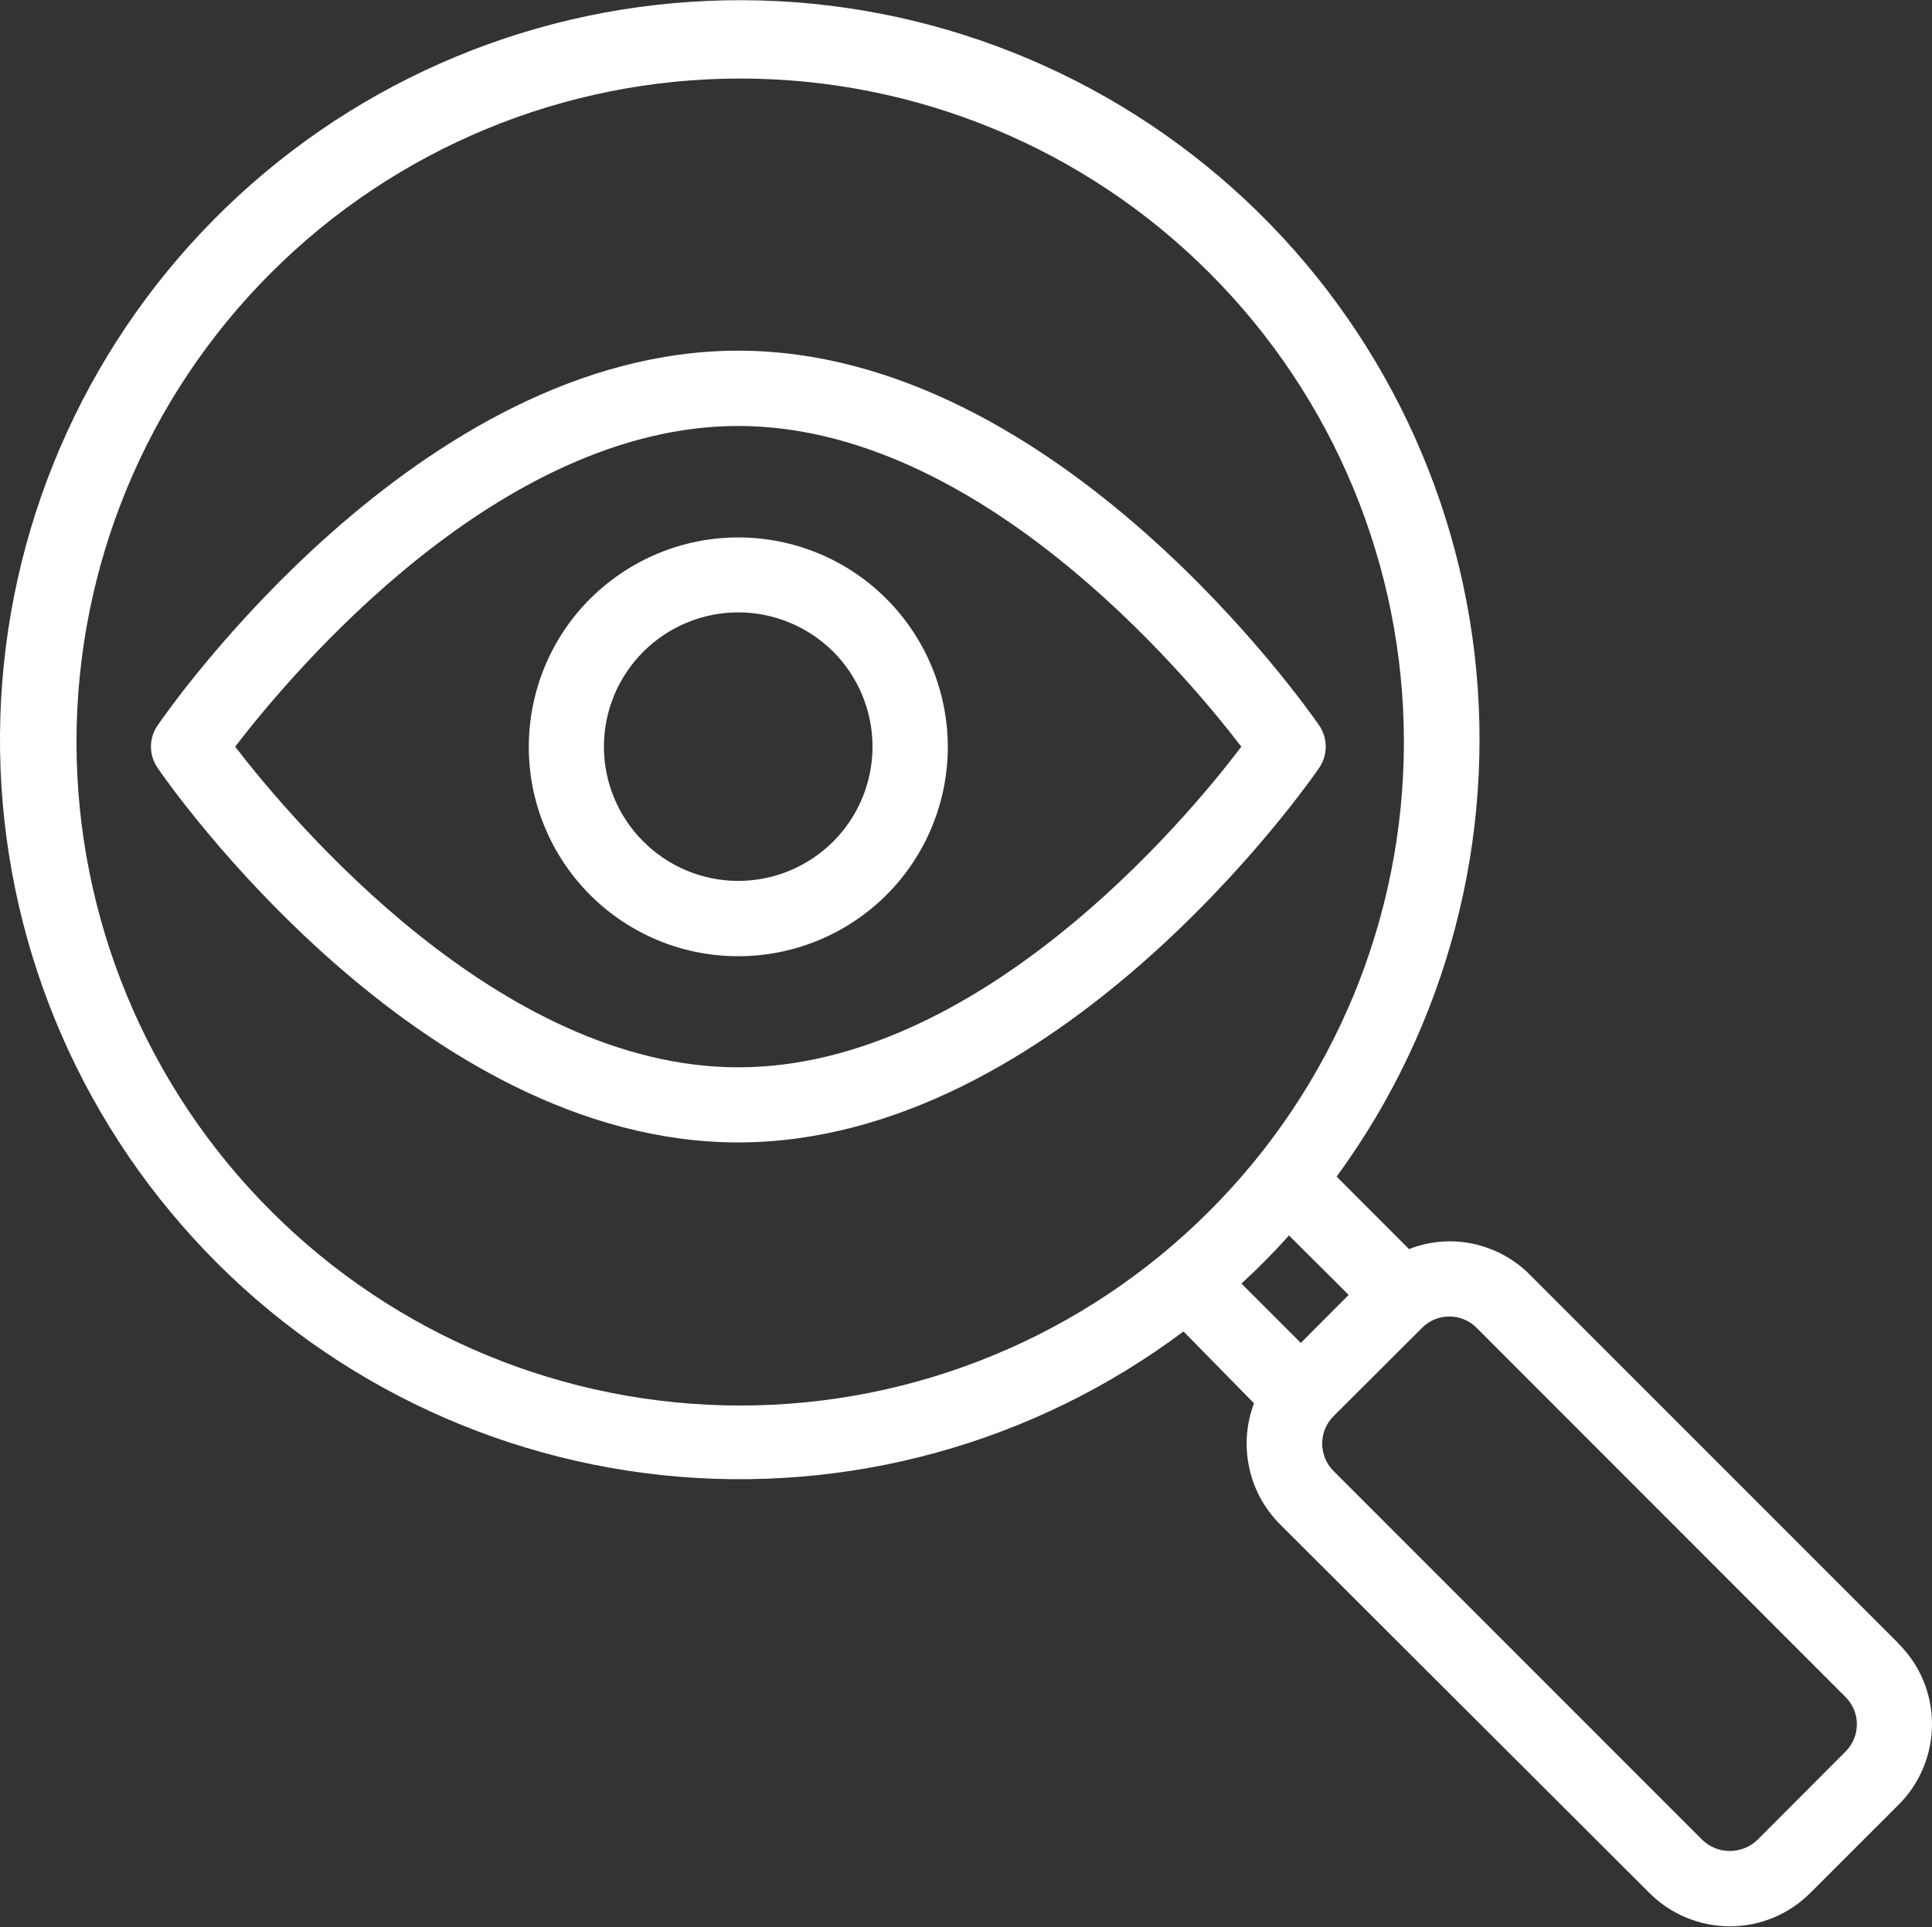
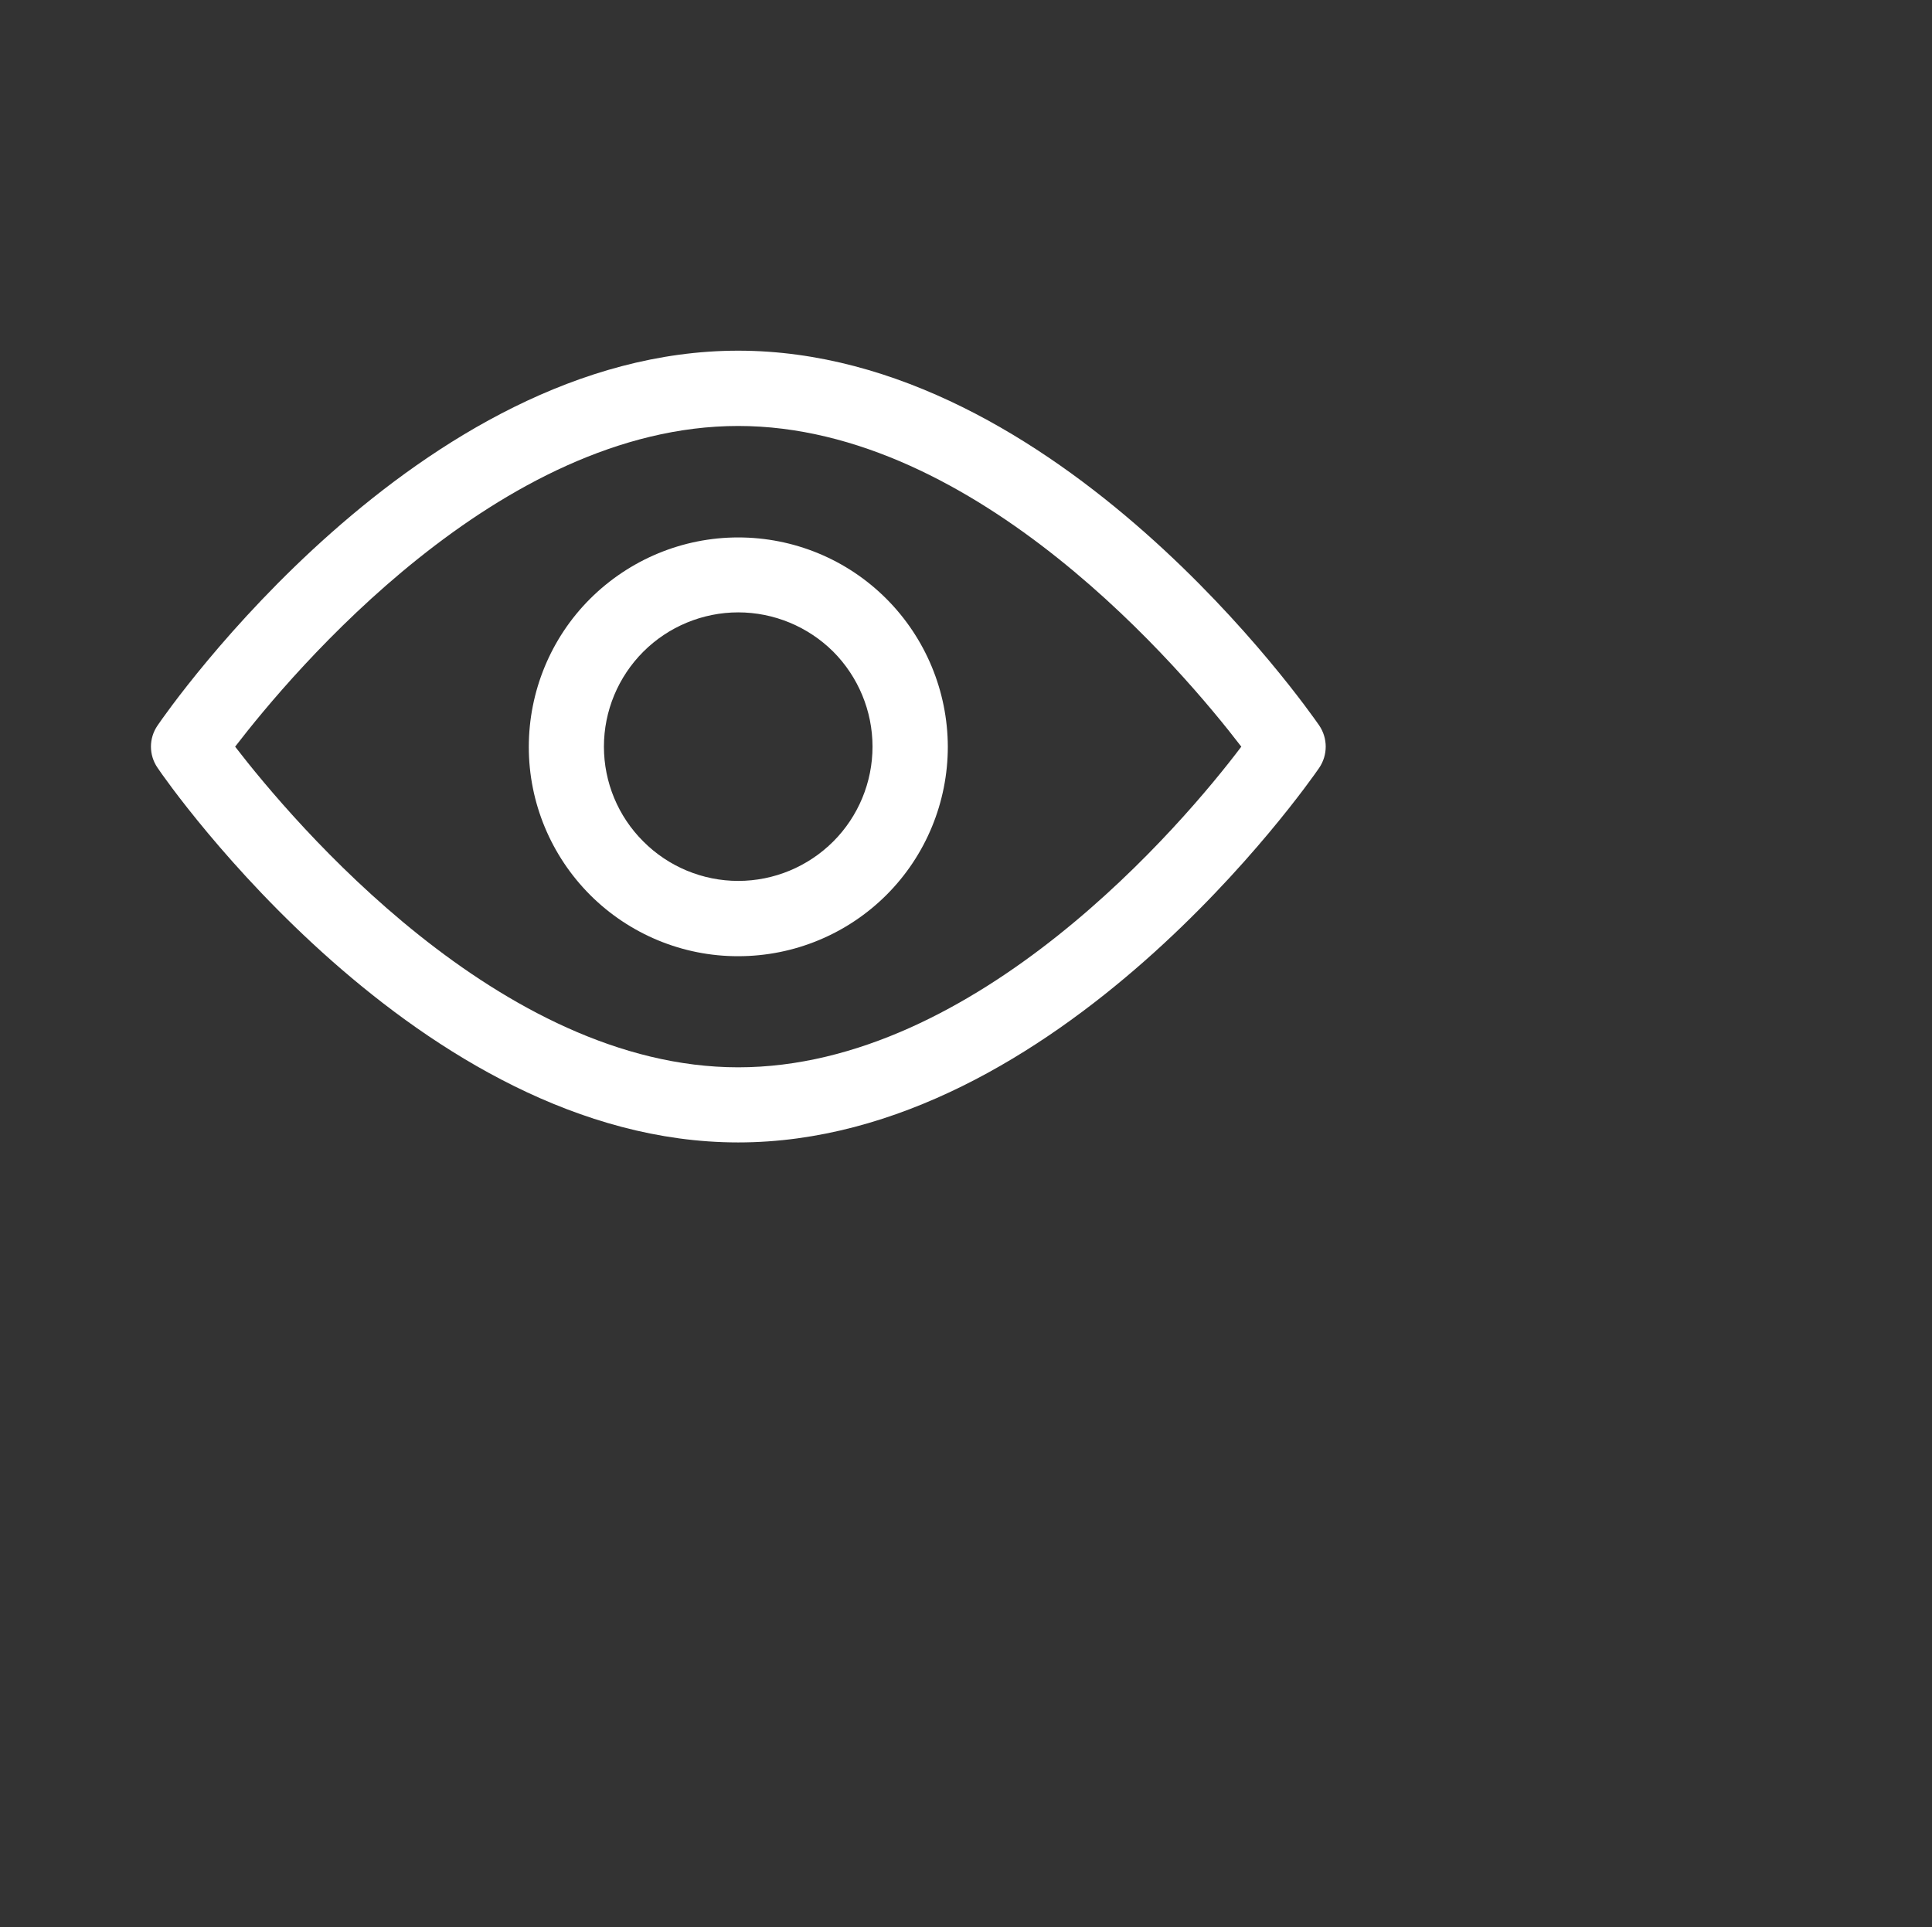
<svg xmlns="http://www.w3.org/2000/svg" fill="#000000" height="43.9" preserveAspectRatio="xMidYMid meet" version="1" viewBox="0.0 0.0 44.0 43.9" width="44" zoomAndPan="magnify">
  <rect x="0.0" y="0.0" width="44.0" height="43.9" fill="#333333" stroke="none" />
  <defs>
    <clipPath id="a">
-       <path d="M 0 0 L 44 0 L 44 43.879 L 0 43.879 Z M 0 0" />
+       <path d="M 0 0 L 44 0 L 44 43.879 Z M 0 0" />
    </clipPath>
  </defs>
  <g>
    <g clip-path="url(#a)" id="change1_3">
-       <path d="M 42.031 39.898 L 40.02 41.914 C 39.668 42.246 39.121 42.246 38.773 41.914 L 30.367 33.504 C 30.027 33.16 30.027 32.605 30.367 32.262 L 32.387 30.246 C 32.727 29.902 33.285 29.902 33.629 30.246 L 42.031 38.656 C 42.375 39 42.375 39.555 42.031 39.898 Z M 29.355 28.141 L 30.715 29.496 L 29.625 30.59 L 28.273 29.238 C 28.652 28.891 29.016 28.523 29.355 28.141 Z M 1.742 16.902 C 1.742 12.895 3.336 9.047 6.172 6.215 C 9.008 3.379 12.848 1.789 16.859 1.789 C 20.867 1.789 24.711 3.379 27.543 6.215 C 30.379 9.051 31.973 12.895 31.973 16.902 C 31.973 20.91 30.379 24.754 27.543 27.586 C 24.711 30.422 20.867 32.016 16.859 32.016 C 12.848 32.016 9.004 30.422 6.172 27.586 C 3.336 24.754 1.742 20.91 1.742 16.902 Z M 43.242 37.441 L 34.84 29.035 C 34.488 28.68 34.039 28.438 33.551 28.332 C 33.062 28.227 32.551 28.27 32.09 28.453 L 30.441 26.801 C 32.953 23.367 34.074 19.113 33.582 14.891 C 33.086 10.668 31.012 6.785 27.773 4.027 C 24.535 1.27 20.379 -0.164 16.129 0.02 C 11.879 0.199 7.855 1.98 4.867 5.004 C 1.875 8.031 0.141 12.074 0.008 16.324 C -0.125 20.574 1.355 24.719 4.152 27.922 C 6.945 31.129 10.852 33.156 15.082 33.602 C 19.309 34.047 23.551 32.879 26.953 30.328 L 28.559 31.965 C 28.383 32.43 28.344 32.938 28.449 33.426 C 28.551 33.914 28.793 34.359 29.145 34.715 L 37.562 43.117 C 38.047 43.605 38.711 43.879 39.398 43.879 C 40.086 43.879 40.742 43.605 41.23 43.117 L 43.246 41.102 C 43.73 40.617 44 39.957 44 39.27 C 44 38.582 43.727 37.926 43.238 37.441 L 43.242 37.441" fill="#ffffff" />
-     </g>
+       </g>
    <g id="change1_1">
      <path d="M 16.812 24.312 C 11.383 24.312 6.668 18.711 5.355 17.008 C 6.664 15.305 11.367 9.703 16.812 9.703 C 22.258 9.703 26.965 15.305 28.27 17.008 C 26.965 18.738 22.258 24.312 16.812 24.312 Z M 30.043 16.523 C 29.801 16.176 24.098 7.988 16.812 7.988 C 9.527 7.988 3.824 16.176 3.59 16.523 C 3.387 16.816 3.387 17.199 3.59 17.492 C 3.824 17.844 9.535 26.023 16.812 26.023 C 24.094 26.023 29.801 17.844 30.043 17.492 C 30.242 17.199 30.242 16.816 30.043 16.523" fill="#ffffff" />
    </g>
    <g id="change1_2">
      <path d="M 16.812 20.066 C 16.004 20.066 15.223 19.742 14.652 19.168 C 14.078 18.598 13.754 17.82 13.754 17.008 C 13.754 16.195 14.078 15.418 14.652 14.844 C 15.223 14.273 16.004 13.949 16.812 13.949 C 17.625 13.949 18.402 14.273 18.977 14.844 C 19.547 15.418 19.871 16.195 19.871 17.008 C 19.871 17.82 19.547 18.598 18.977 19.168 C 18.402 19.742 17.625 20.066 16.812 20.066 Z M 16.812 12.242 C 15.547 12.242 14.336 12.746 13.438 13.641 C 12.543 14.535 12.043 15.75 12.043 17.016 C 12.043 18.281 12.547 19.492 13.441 20.387 C 14.336 21.281 15.551 21.785 16.816 21.781 C 18.082 21.781 19.297 21.277 20.191 20.383 C 21.086 19.488 21.586 18.273 21.586 17.008 C 21.582 15.742 21.078 14.531 20.184 13.637 C 19.289 12.742 18.078 12.242 16.812 12.242" fill="#ffffff" />
    </g>
  </g>
</svg>